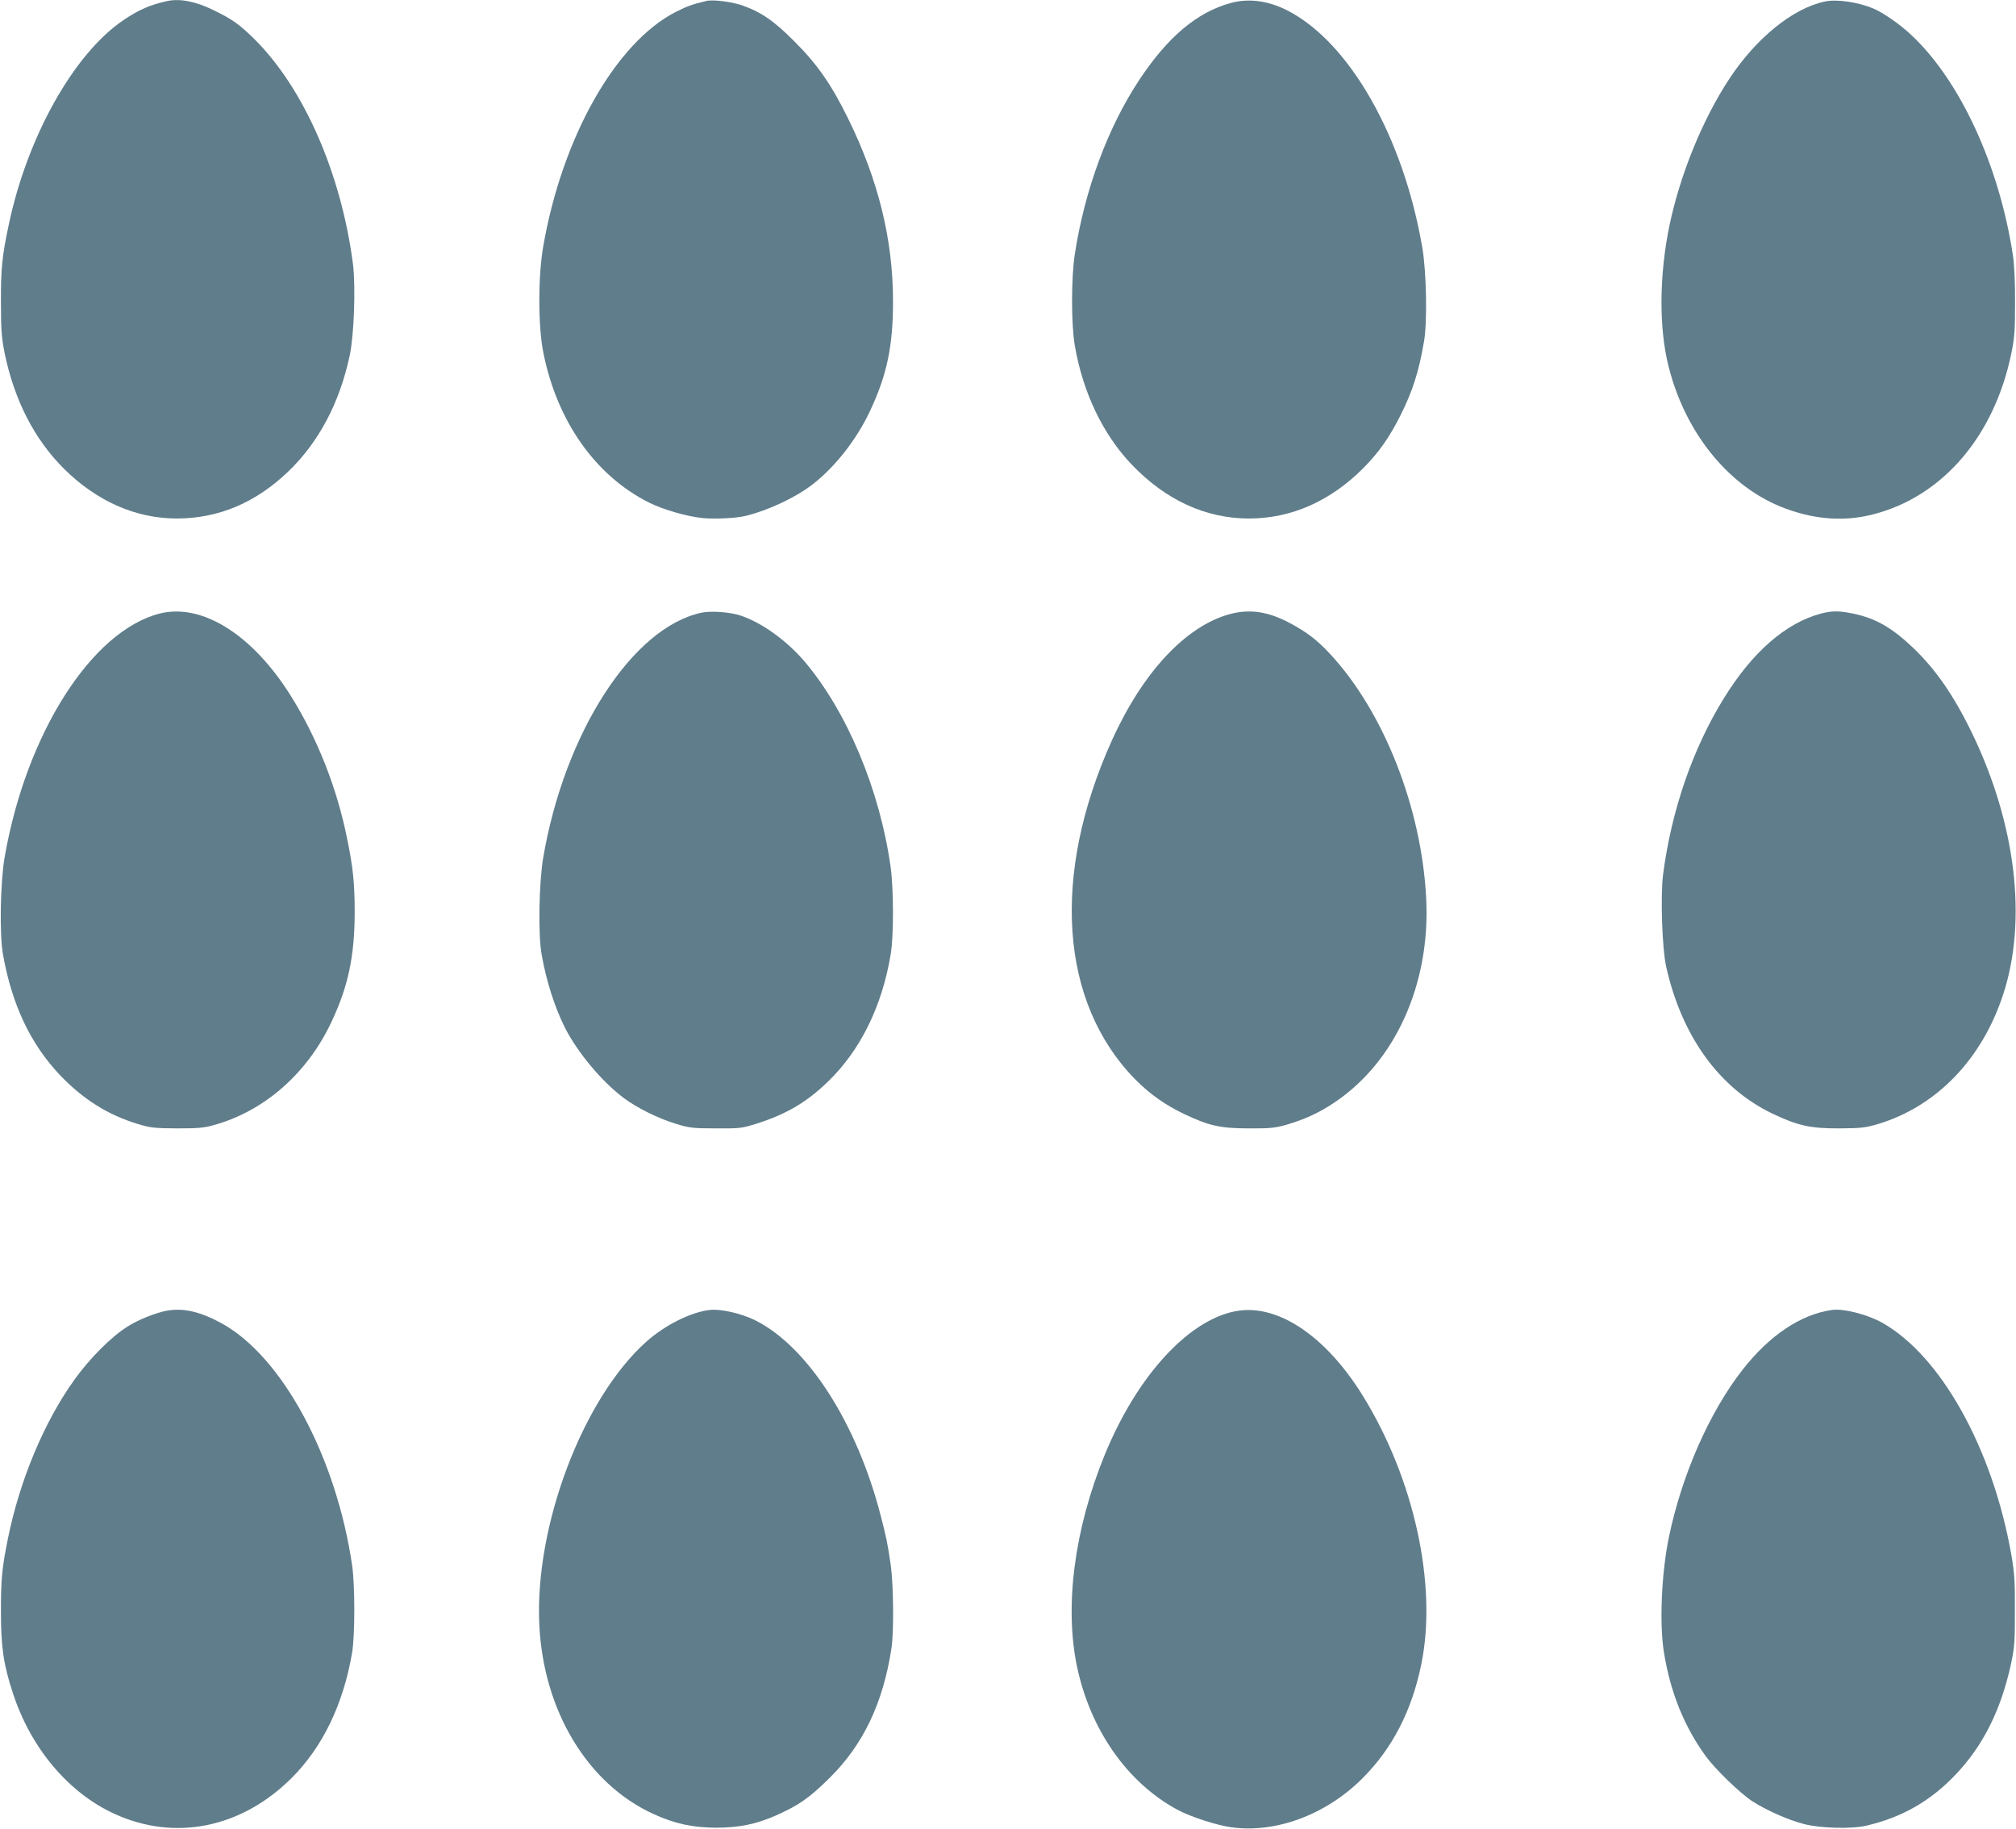
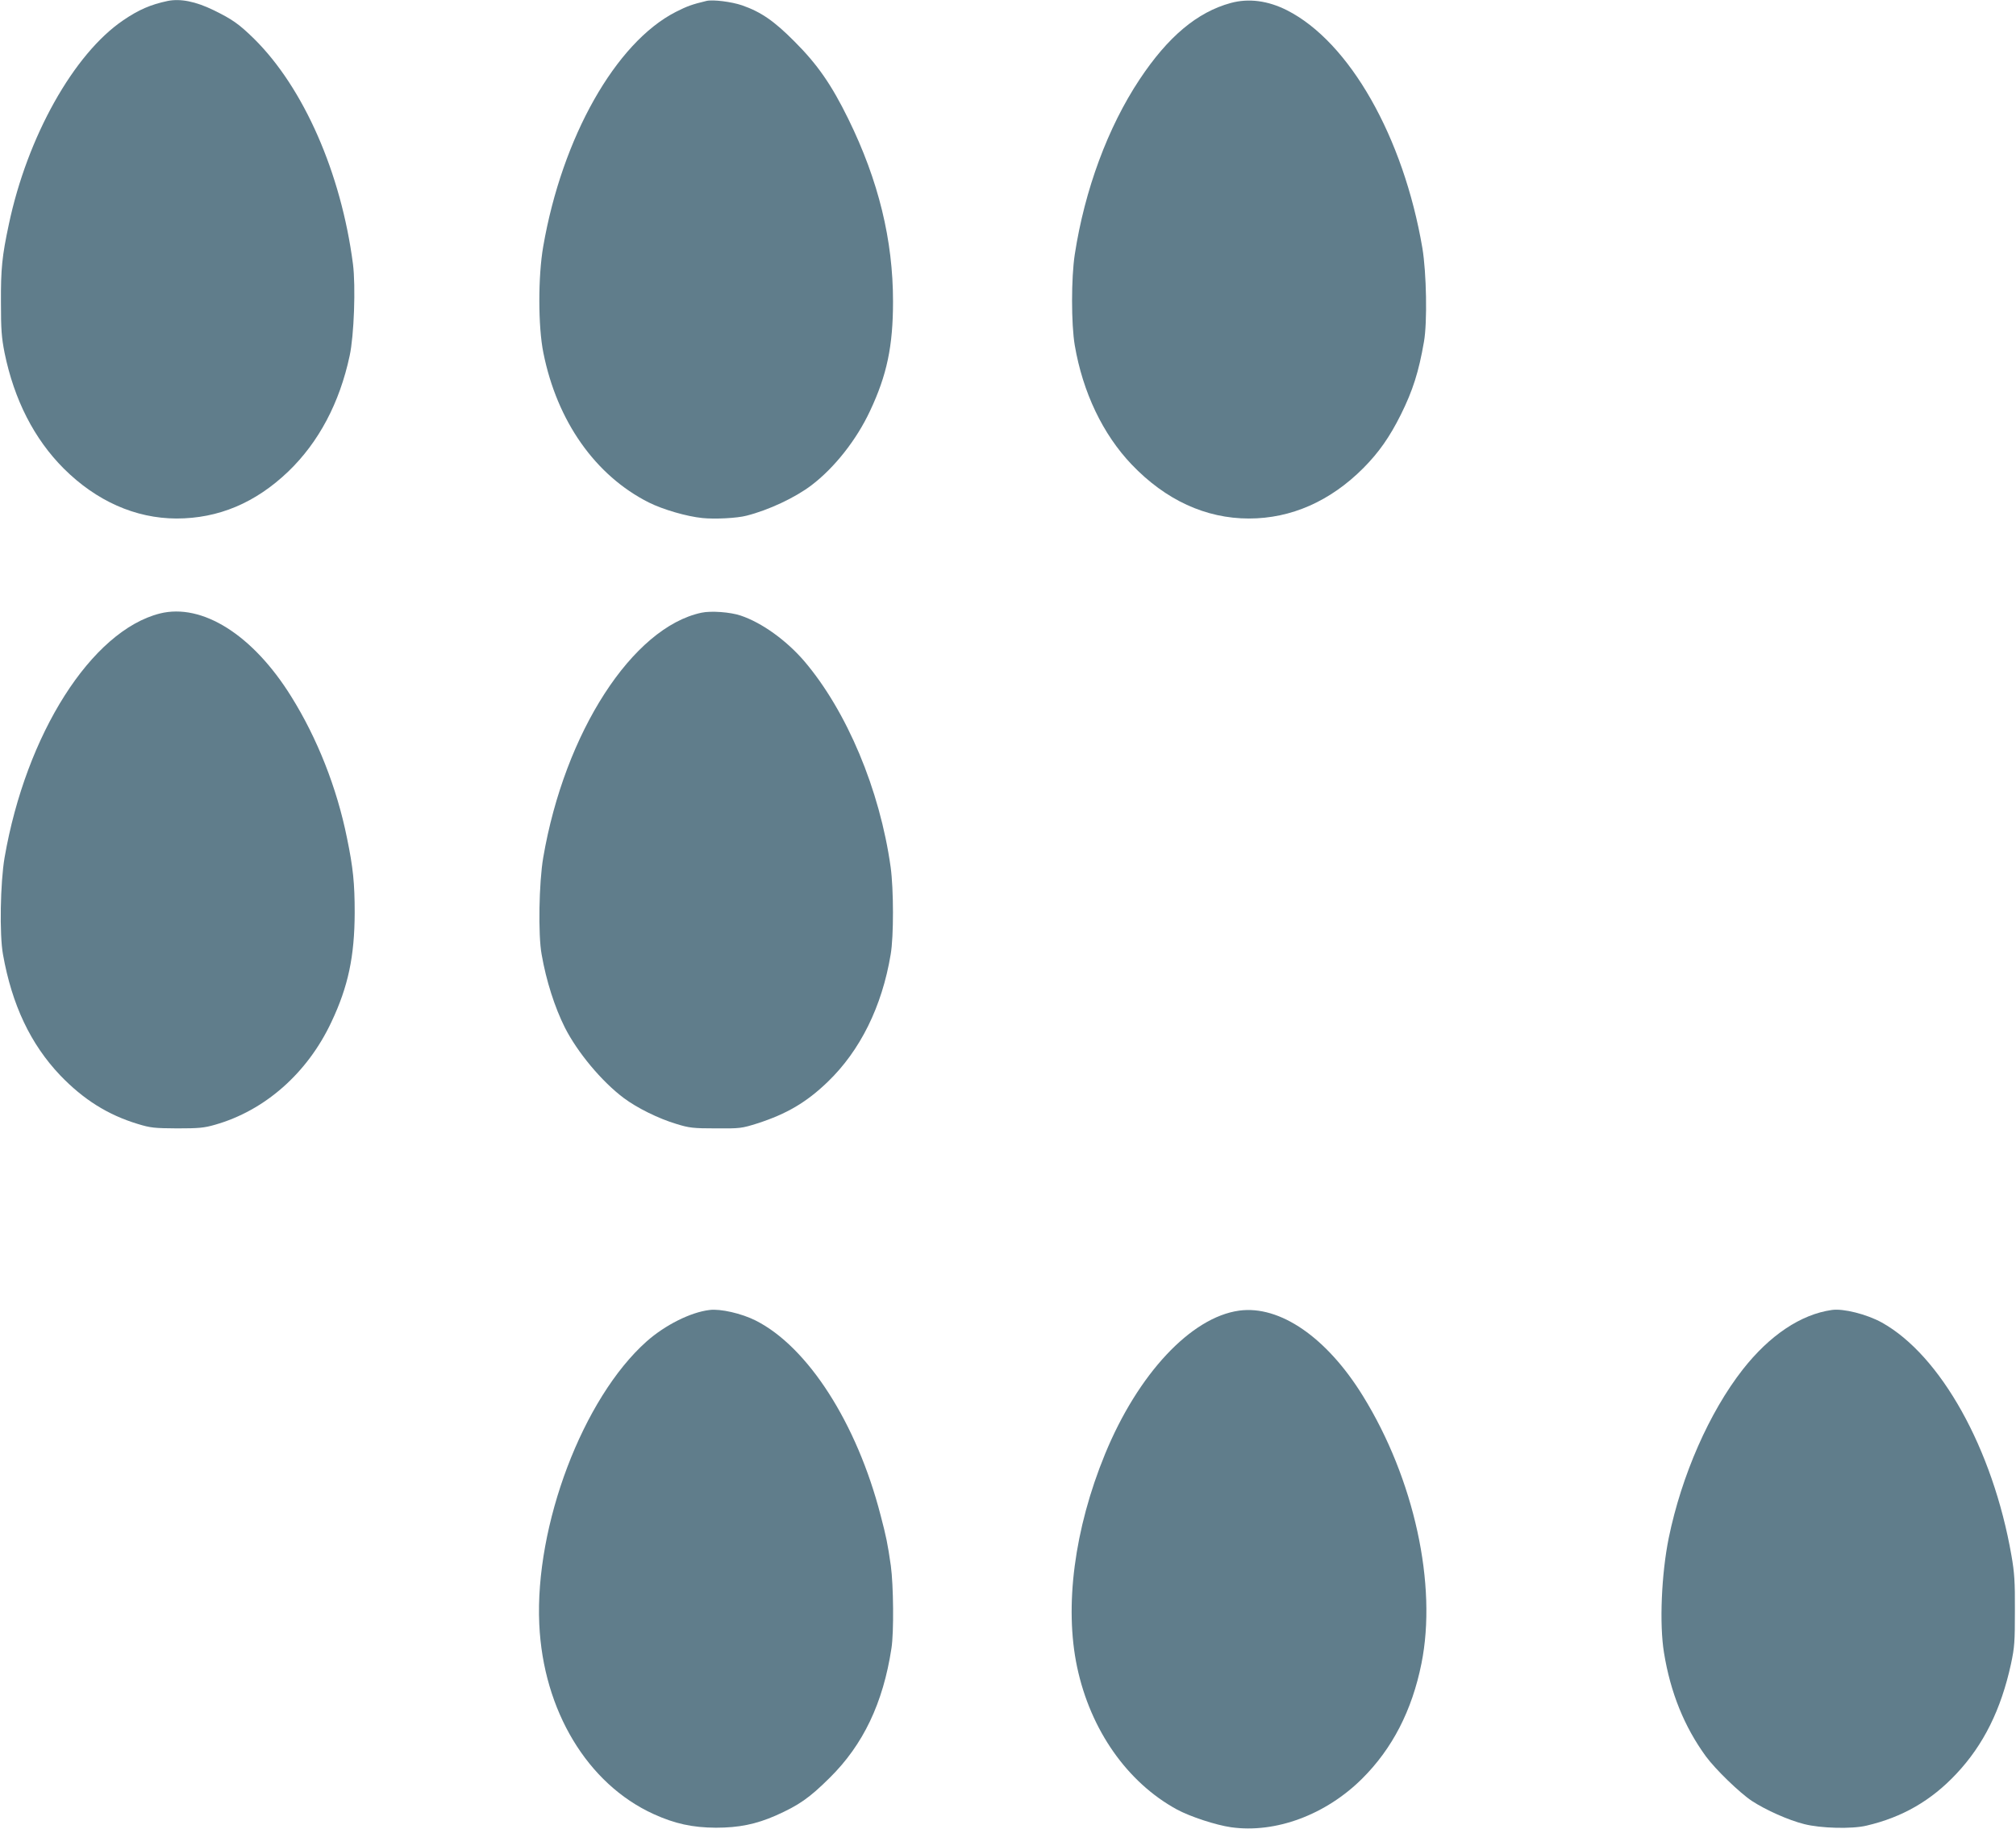
<svg xmlns="http://www.w3.org/2000/svg" version="1.0" width="1280pt" height="1161pt" viewBox="0 0 1280 1161" preserveAspectRatio="xMidYMid meet">
  <g transform="translate(0,1161) scale(0.1,-0.1)" fill="#607d8b" stroke="none">
    <path d="M1065 11604 c-109 -23 -185 -56 -283 -123 -314 -213 -609 -740 -726 -1296 -43 -201 -51 -282 -50 -495 0 -174 4 -223 23 -320 61 -298 188 -547 376 -735 207 -206 454 -316 715 -317 267 0 502 99 711 299 193 186 325 435 389 734 28 129 39 441 21 583 -75 577 -313 1119 -628 1430 -96 94 -139 124 -258 182 -113 55 -210 74 -290 58z" />
    <path d="M4485 11604 c-91 -22 -120 -32 -195 -70 -381 -195 -721 -796 -841 -1489 -33 -189 -33 -509 1 -675 87 -435 330 -779 669 -950 90 -45 241 -89 341 -99 78 -8 220 -1 280 15 139 35 308 114 412 193 146 111 286 288 372 472 107 227 146 411 146 695 0 390 -92 768 -284 1159 -107 218 -196 346 -341 491 -130 131 -213 188 -333 230 -67 23 -186 38 -227 28z" />
    <path d="M7814 11591 c-212 -58 -398 -213 -579 -486 -201 -303 -348 -700 -411 -1110 -23 -149 -23 -444 0 -578 51 -298 178 -564 361 -756 216 -226 470 -343 745 -343 268 0 517 110 727 321 98 99 166 196 237 338 76 153 114 272 147 463 22 123 16 439 -10 595 -120 705 -463 1309 -860 1510 -121 61 -243 77 -357 46z" />
-     <path d="M11585 11600 c-202 -43 -434 -231 -605 -490 -170 -258 -312 -607 -380 -930 -66 -319 -68 -655 -5 -900 109 -430 393 -772 745 -900 190 -70 376 -82 555 -35 440 113 769 498 876 1025 20 98 23 145 23 320 1 123 -5 241 -13 295 -86 571 -335 1113 -647 1404 -71 67 -178 141 -242 168 -97 40 -232 60 -307 43z" />
    <path d="M1015 7715 c-434 -110 -850 -764 -986 -1550 -27 -157 -33 -490 -10 -615 57 -320 175 -569 363 -767 148 -154 302 -251 493 -309 82 -25 105 -27 250 -28 137 0 171 3 240 23 317 90 587 328 739 652 107 226 147 417 148 694 0 187 -10 287 -49 475 -64 318 -189 634 -354 898 -243 391 -565 594 -834 527z" />
    <path d="M4454 7720 c-438 -93 -869 -760 -1005 -1555 -27 -158 -33 -491 -10 -615 29 -167 83 -335 147 -463 80 -158 234 -343 374 -448 84 -63 221 -131 335 -165 81 -25 106 -28 250 -28 155 -1 163 0 265 32 185 60 310 133 445 263 206 198 345 478 400 809 20 115 19 415 0 554 -69 494 -279 992 -549 1309 -114 132 -269 244 -404 289 -65 22 -188 31 -248 18z" />
-     <path d="M7808 7711 c-279 -76 -552 -368 -748 -801 -387 -856 -331 -1666 148 -2153 93 -94 192 -164 315 -222 154 -73 227 -89 407 -89 132 -1 167 3 234 22 117 34 210 76 305 140 391 259 615 758 586 1302 -30 573 -269 1180 -608 1546 -83 90 -150 141 -259 199 -137 73 -253 90 -380 56z" />
-     <path d="M11560 7714 c-223 -60 -434 -244 -616 -539 -198 -322 -332 -711 -385 -1119 -17 -136 -6 -467 20 -584 99 -442 338 -772 676 -933 160 -76 241 -94 425 -93 139 1 164 4 245 28 371 112 660 412 794 824 153 468 81 1076 -195 1651 -115 239 -231 408 -375 546 -136 130 -241 190 -382 219 -92 19 -135 19 -207 0z" />
-     <path d="M1062 3289 c-70 -12 -188 -59 -255 -103 -102 -64 -239 -202 -334 -335 -191 -265 -347 -637 -422 -1006 -39 -192 -45 -260 -45 -465 0 -228 16 -337 76 -520 114 -350 354 -634 647 -767 382 -174 802 -89 1120 226 199 197 332 473 387 801 18 110 18 424 0 550 -101 690 -443 1326 -828 1538 -135 74 -241 99 -346 81z" />
    <path d="M4505 3293 c-120 -14 -283 -96 -400 -200 -404 -360 -710 -1168 -681 -1795 25 -548 306 -1014 725 -1205 136 -62 248 -86 396 -87 146 0 254 22 380 77 148 66 214 112 343 240 212 209 339 474 392 822 16 101 13 401 -4 525 -20 139 -29 183 -65 320 -151 585 -462 1069 -793 1236 -89 45 -224 76 -293 67z" />
    <path d="M7868 3289 c-306 -42 -643 -402 -852 -911 -195 -475 -259 -967 -177 -1353 85 -399 318 -731 633 -903 85 -46 247 -99 344 -113 283 -40 602 79 833 309 191 190 316 432 376 730 101 500 -46 1173 -372 1700 -229 371 -527 576 -785 541z" />
    <path d="M11630 3293 c-196 -28 -394 -160 -565 -378 -212 -271 -388 -671 -470 -1070 -46 -227 -60 -545 -30 -728 41 -253 129 -470 266 -658 60 -82 215 -232 292 -283 89 -58 232 -122 332 -147 105 -27 303 -32 395 -10 228 53 412 159 572 330 172 183 283 407 346 696 23 108 25 141 25 340 1 184 -3 241 -22 350 -118 677 -449 1271 -824 1479 -95 52 -244 90 -317 79z" />
  </g>
</svg>